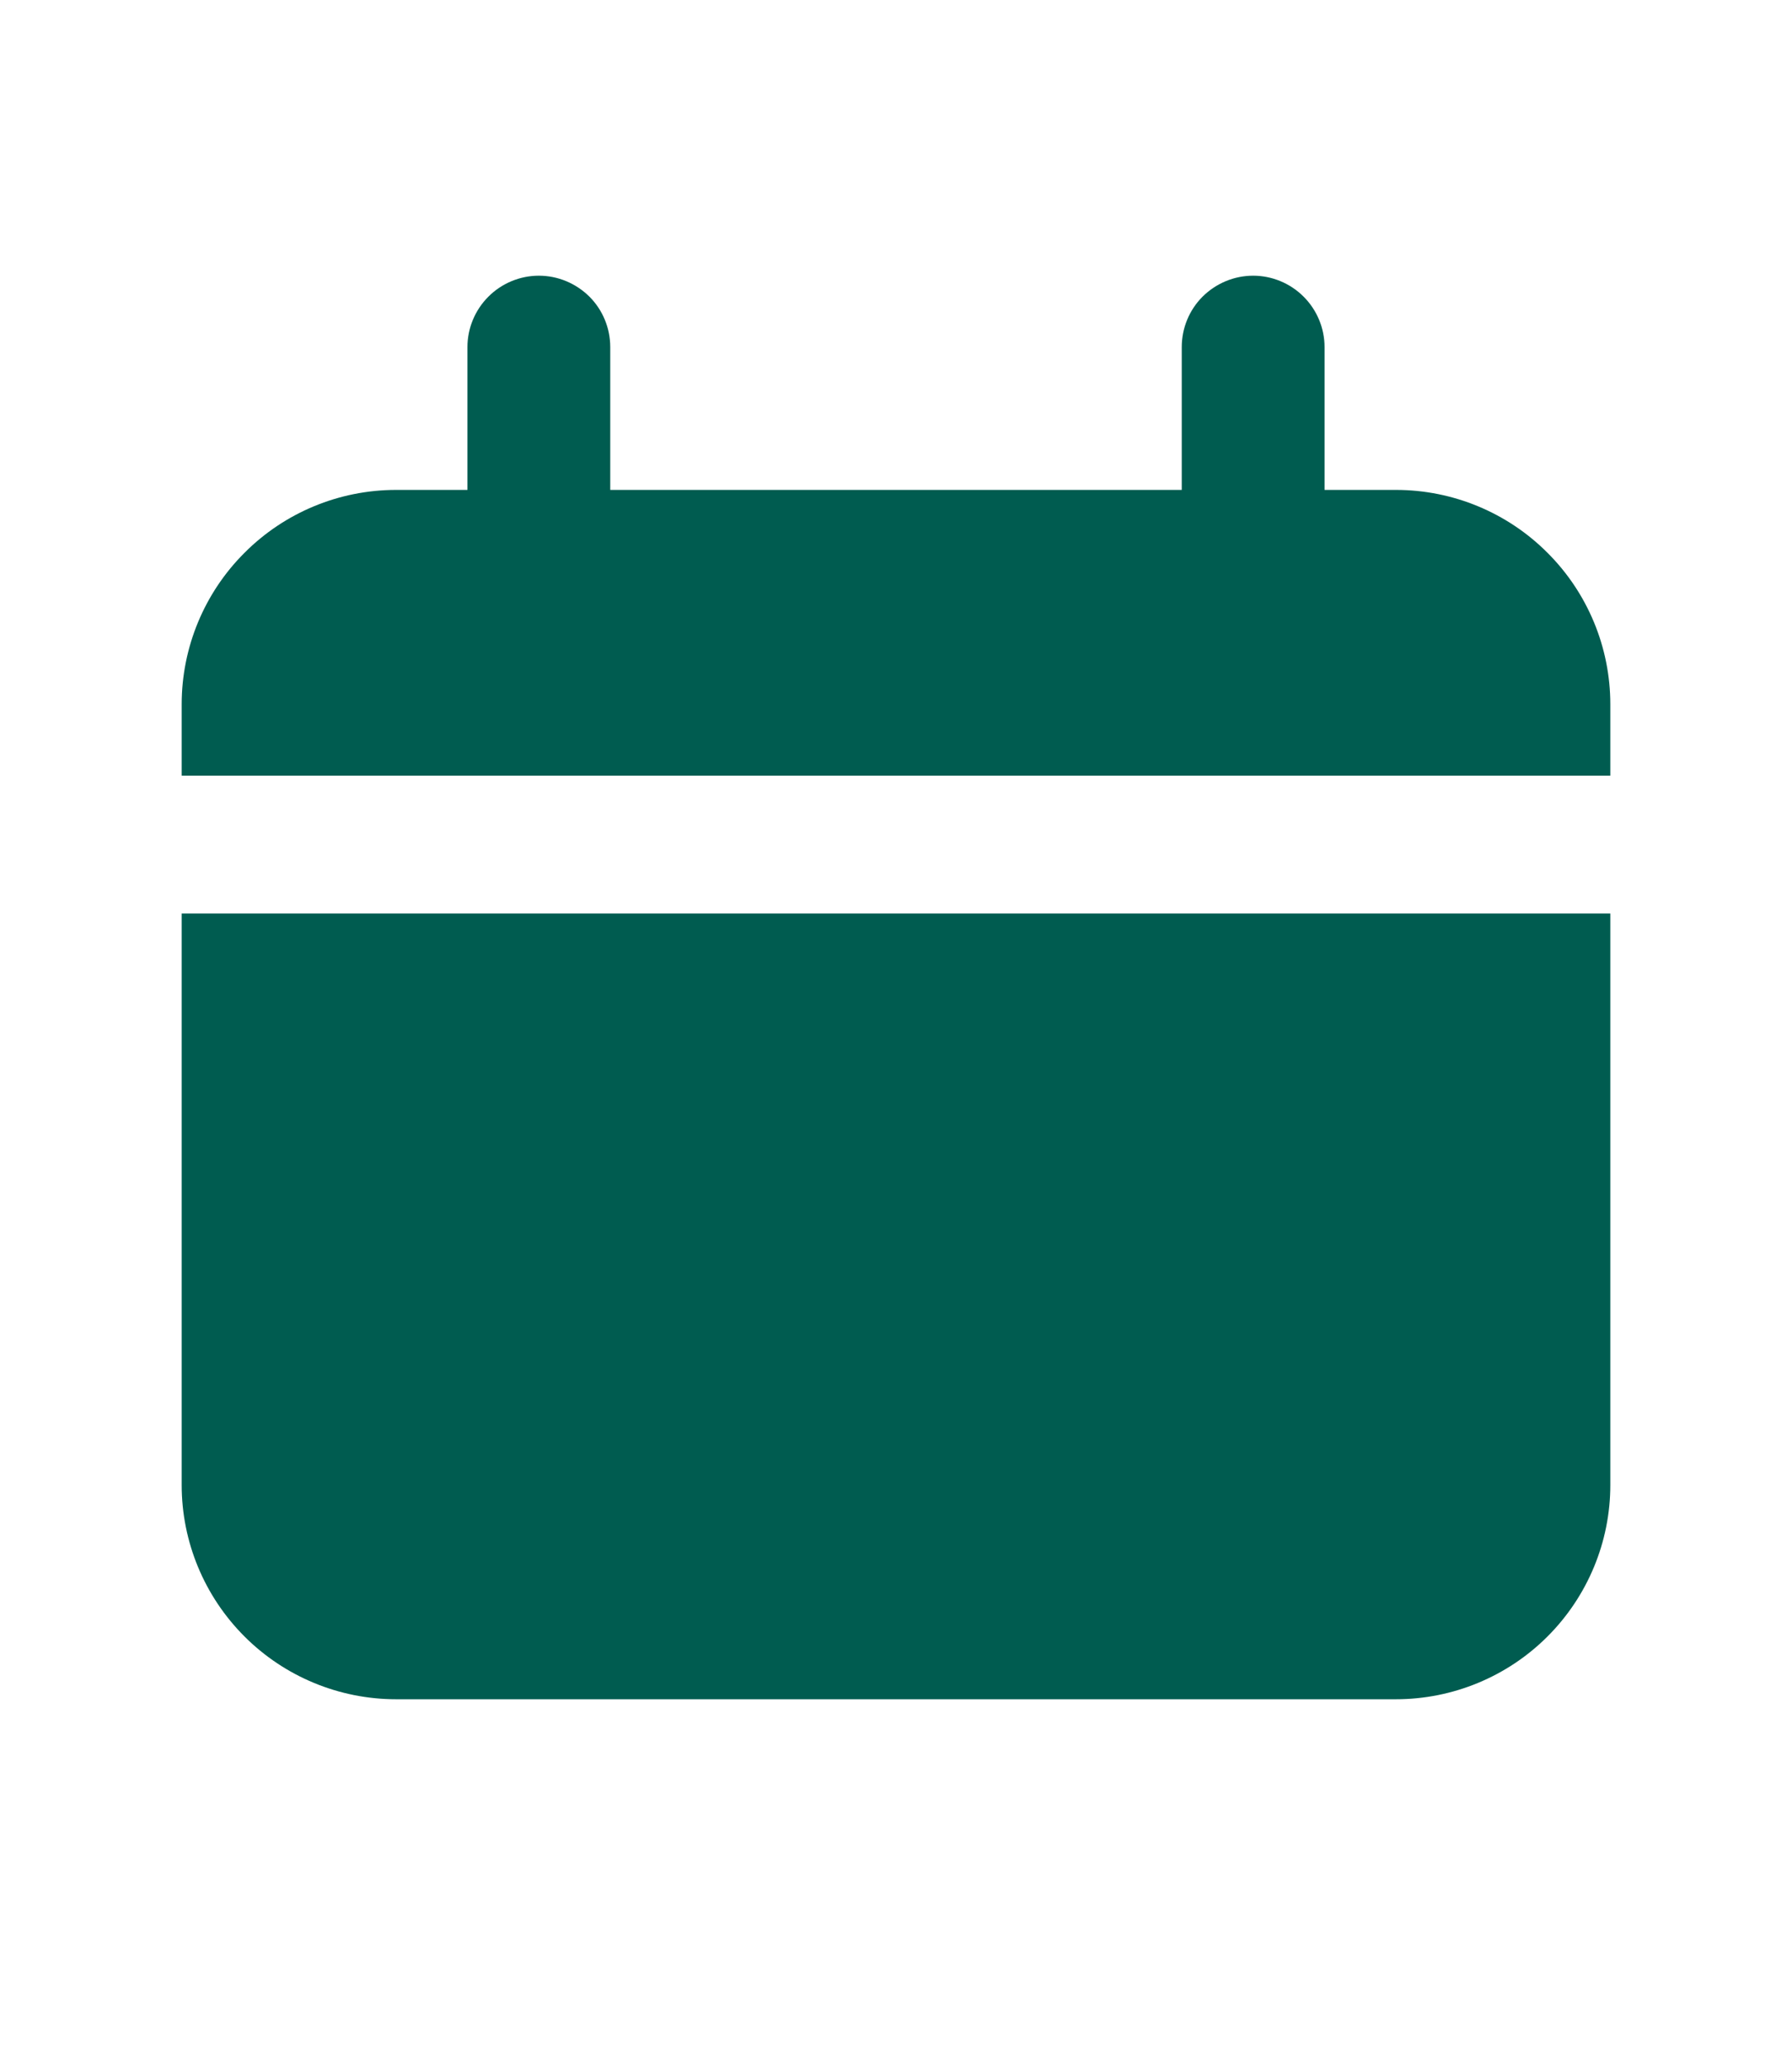
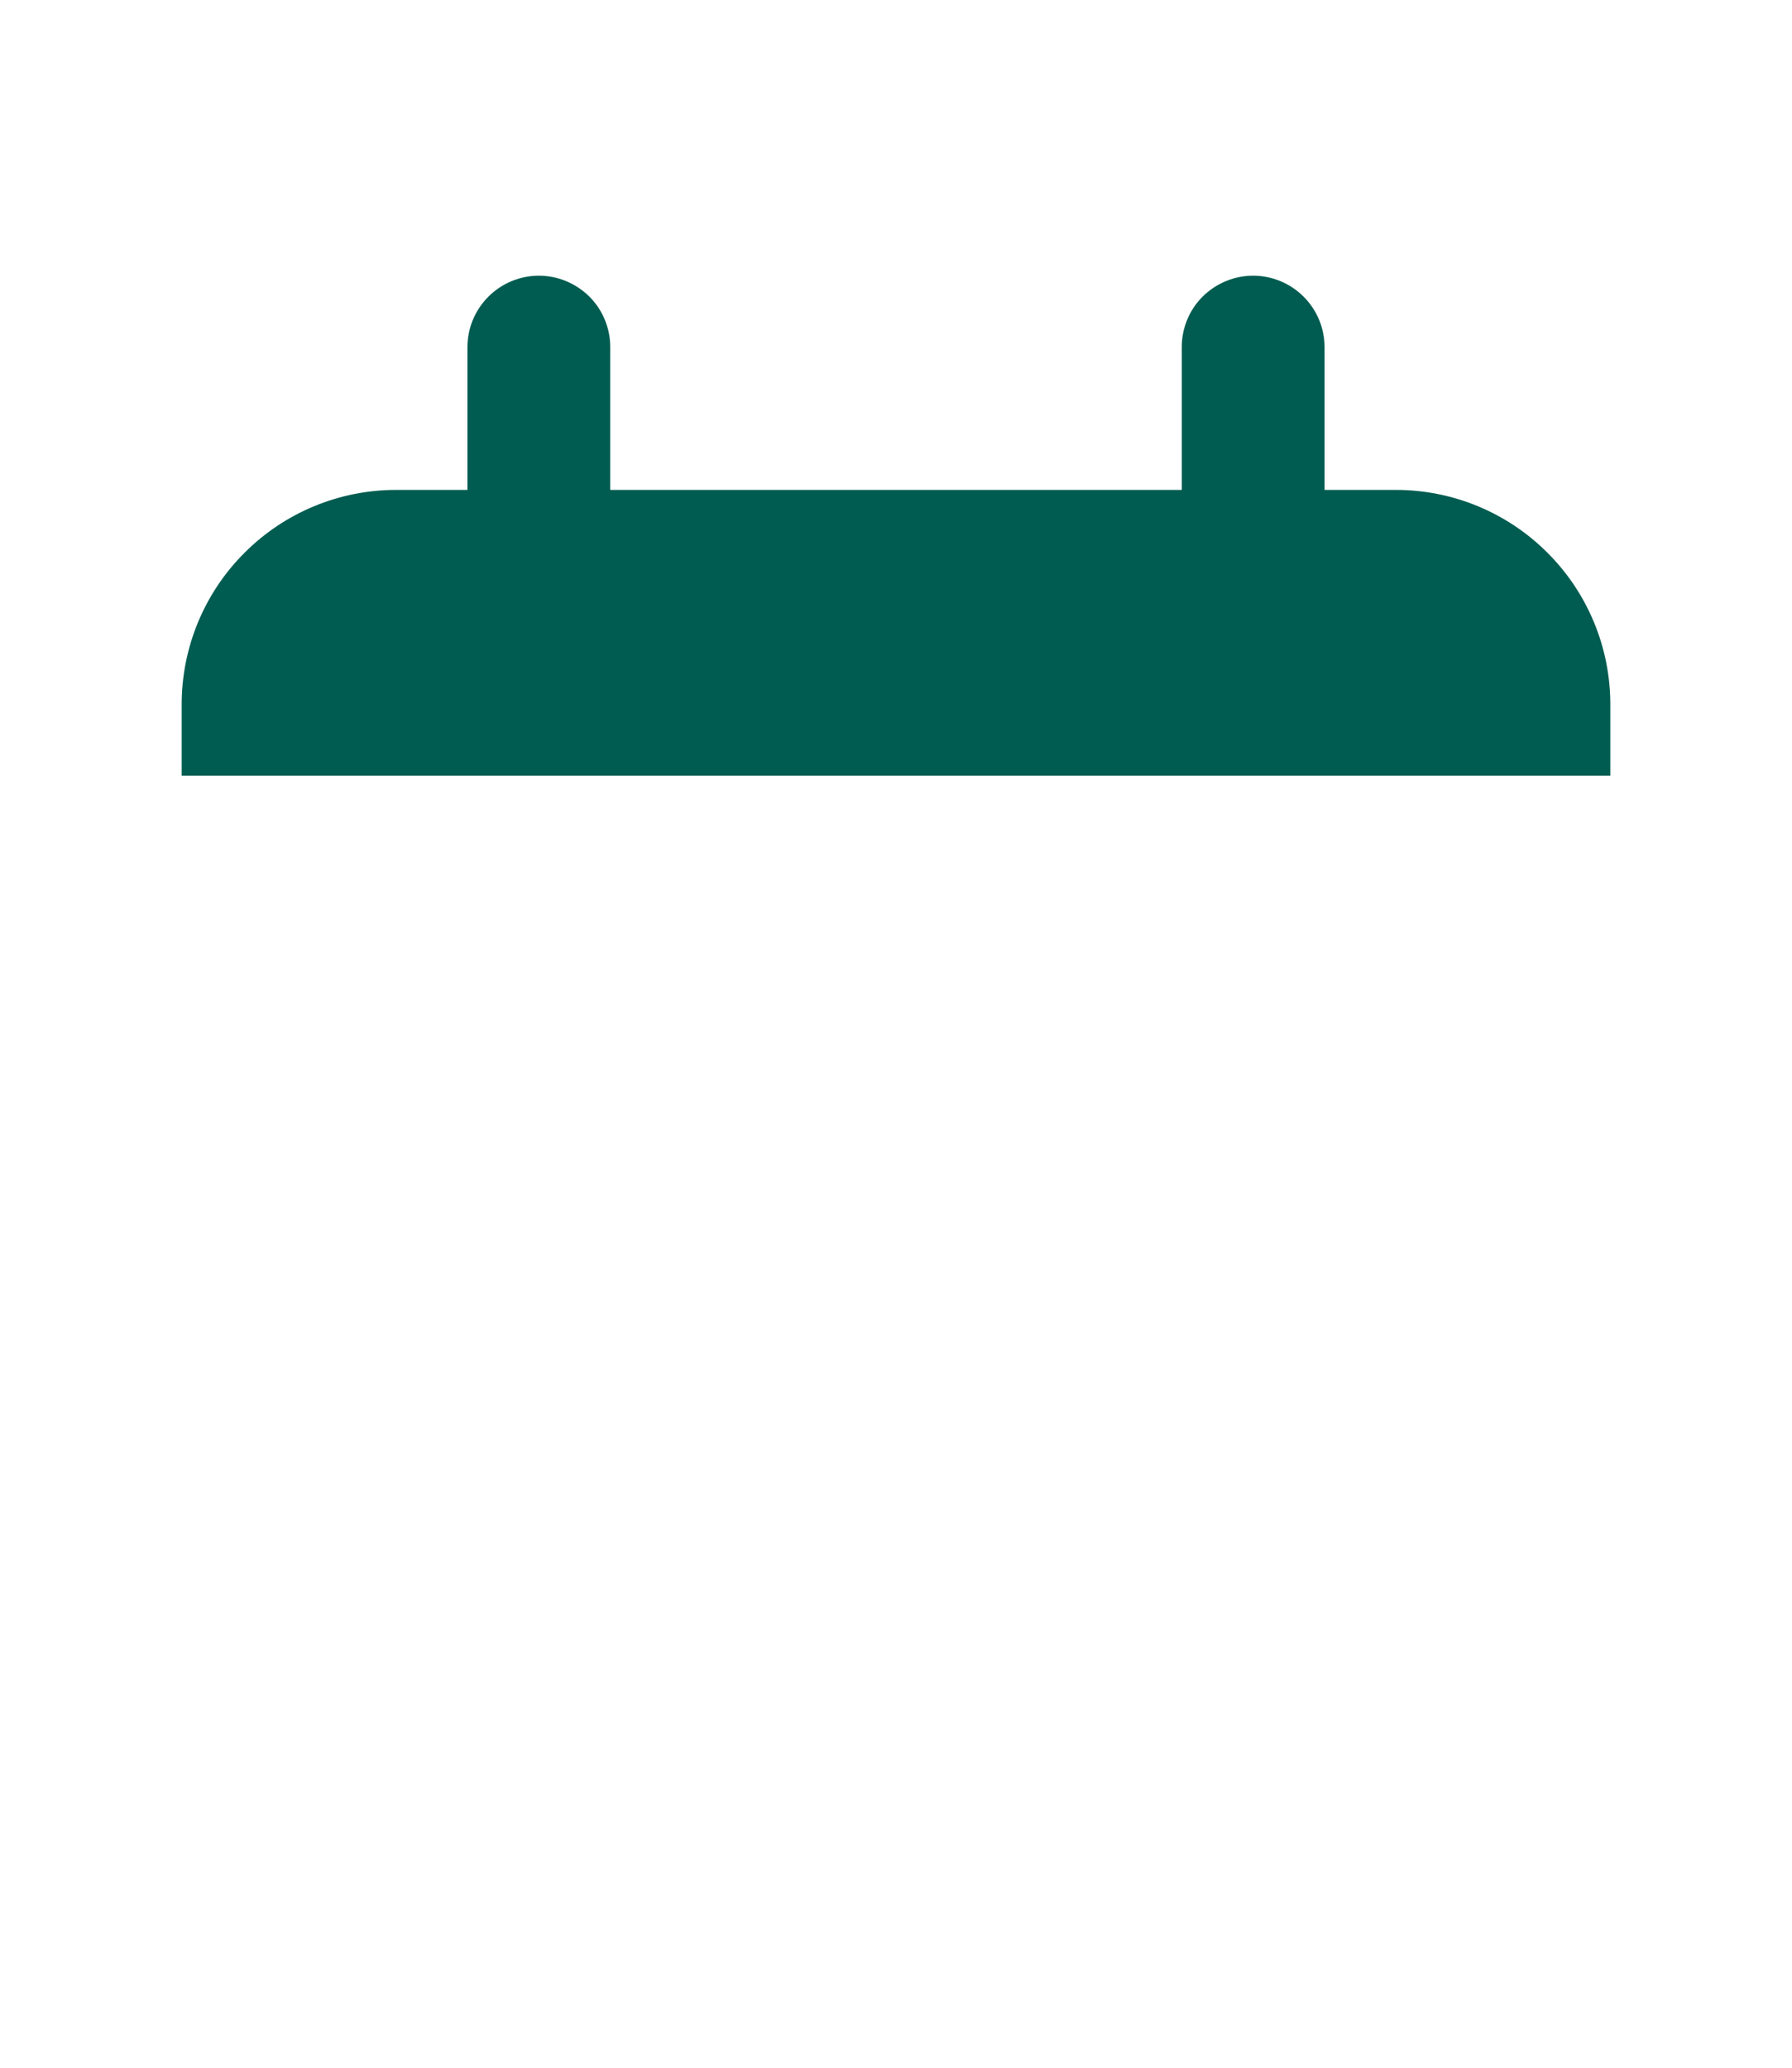
<svg xmlns="http://www.w3.org/2000/svg" width="13" height="15" viewBox="0 0 13 15" fill="none">
  <path d="M10.127 3.554H9.609V2.518C9.609 2.381 9.554 2.249 9.457 2.152C9.36 2.055 9.228 2 9.091 2C8.953 2 8.822 2.055 8.724 2.152C8.627 2.249 8.573 2.381 8.573 2.518V3.554H4.427V2.518C4.427 2.381 4.373 2.249 4.276 2.152C4.178 2.055 4.047 2 3.909 2C3.772 2 3.64 2.055 3.543 2.152C3.446 2.249 3.391 2.381 3.391 2.518V3.554H2.873C2.461 3.554 2.065 3.718 1.774 4.01C1.482 4.301 1.318 4.697 1.318 5.109V5.627H11.682V5.109C11.682 4.697 11.518 4.301 11.226 4.01C10.935 3.718 10.539 3.554 10.127 3.554Z" fill="#005C50" />
-   <path d="M1.318 10.773C1.318 11.185 1.482 11.58 1.774 11.872C2.065 12.163 2.461 12.327 2.873 12.327H10.127C10.539 12.327 10.935 12.163 11.226 11.872C11.518 11.58 11.682 11.185 11.682 10.773V6.627H1.318V10.773Z" fill="#005C50" />
</svg>